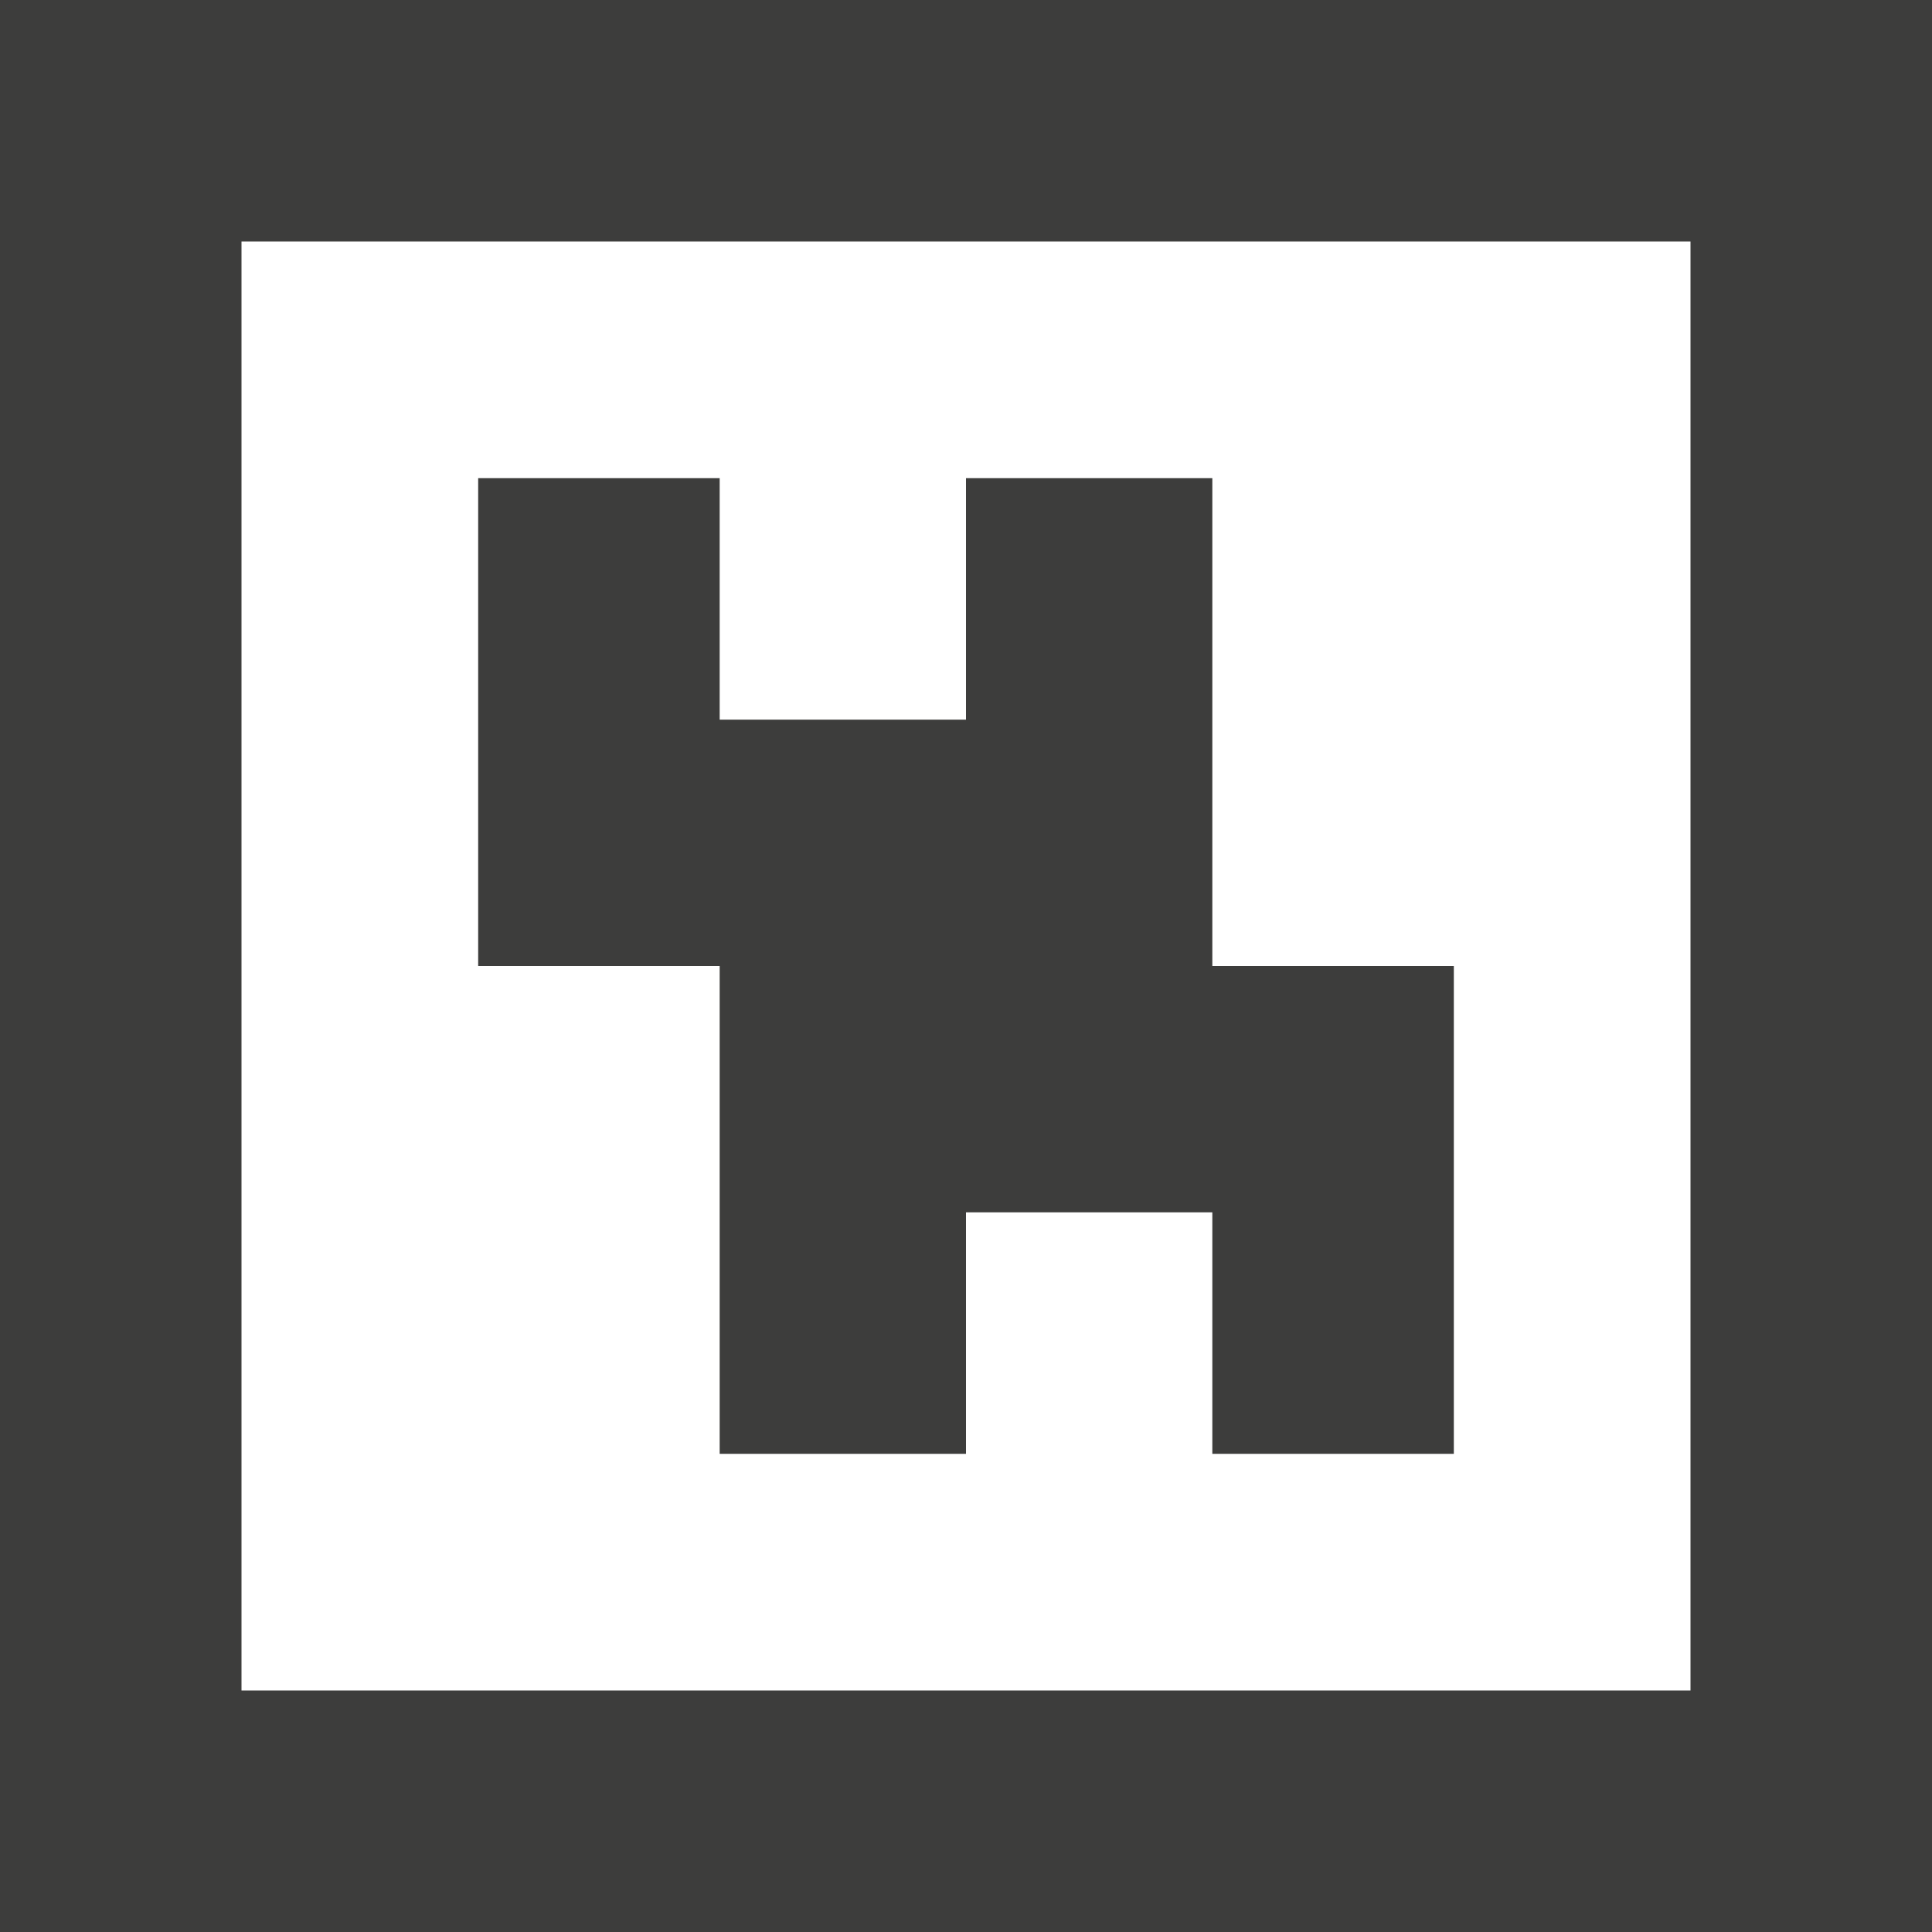
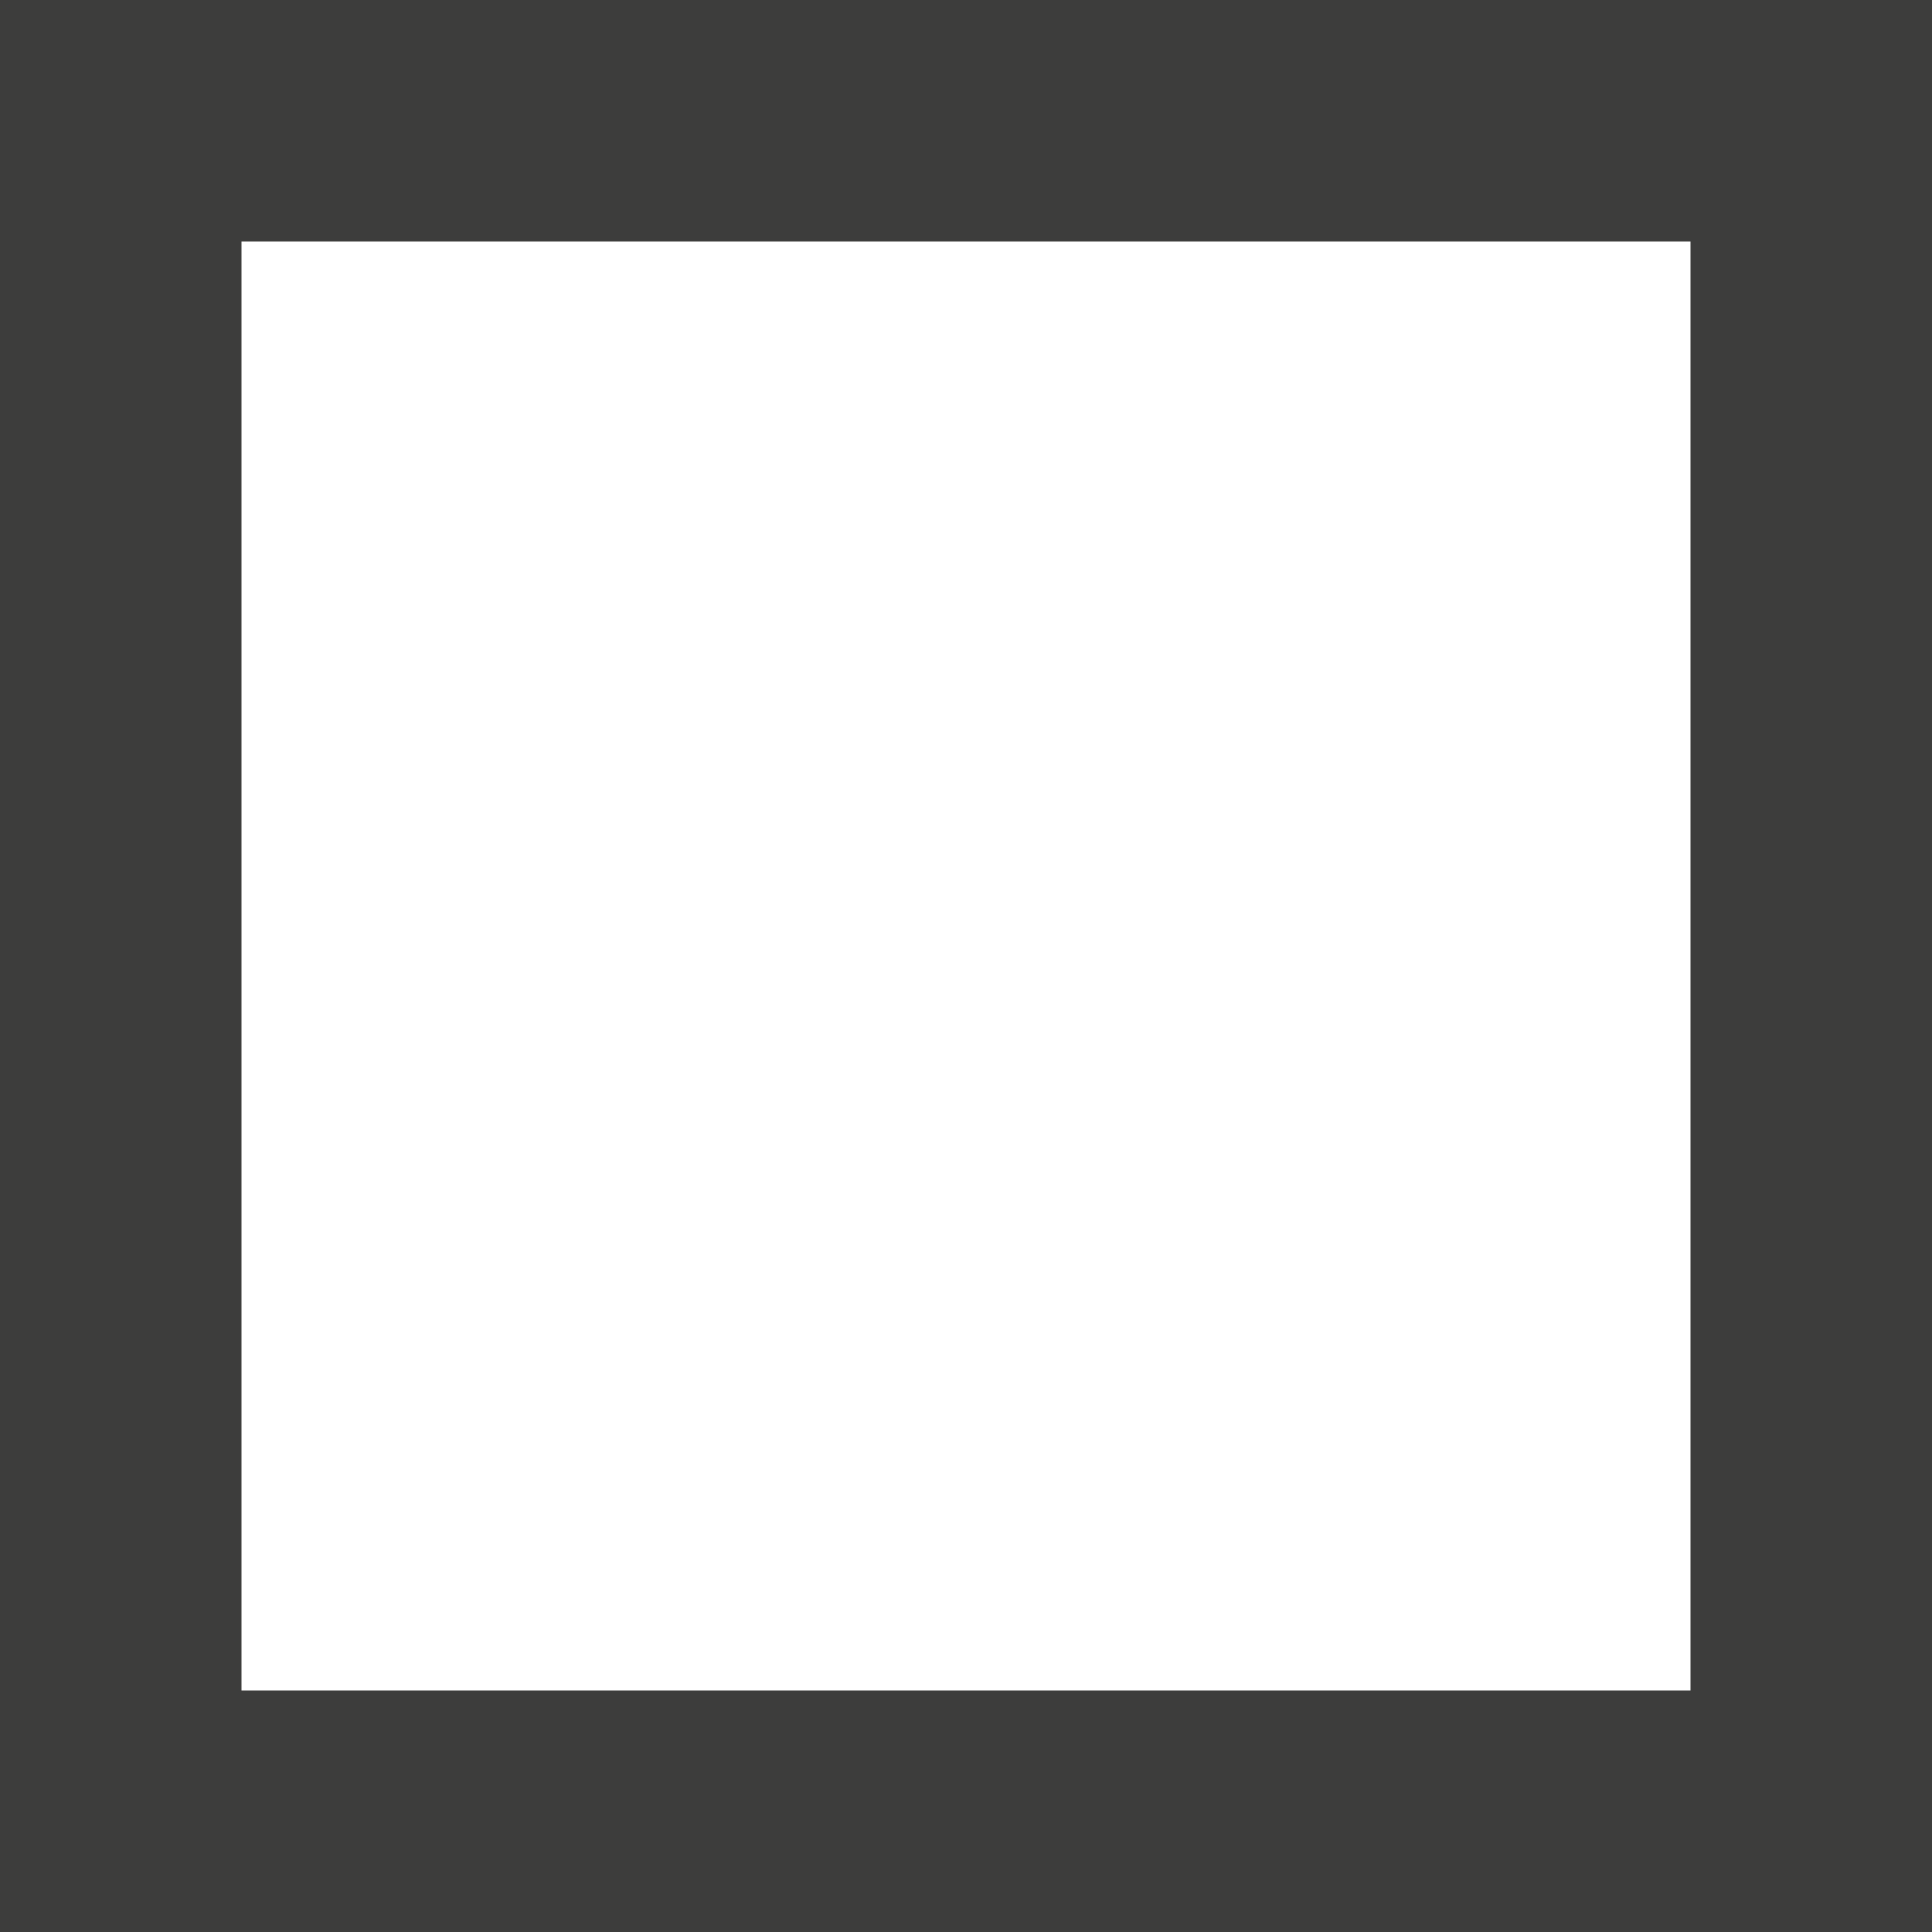
<svg xmlns="http://www.w3.org/2000/svg" version="1.1" id="Layer_1" x="0px" y="0px" viewBox="0 0 40 40" style="enable-background:new 0 0 40 40;" xml:space="preserve">
  <style type="text/css">
	.st0{fill:#3D3D3C;}
</style>
  <g>
-     <polygon class="st0" points="25.1,20 25.1,14.9 25.1,9.9 20,9.9 20,14.9 14.9,14.9 14.9,9.9 9.9,9.9 9.9,14.9 9.9,20 14.9,20    14.9,25.1 14.9,30.1 20,30.1 20,25.1 25.1,25.1 25.1,30.1 30.1,30.1 30.1,25.1 30.1,20  " />
    <path class="st0" d="M0,0v40h40V0H0z M35,35H5V5H35V35z" />
  </g>
</svg>